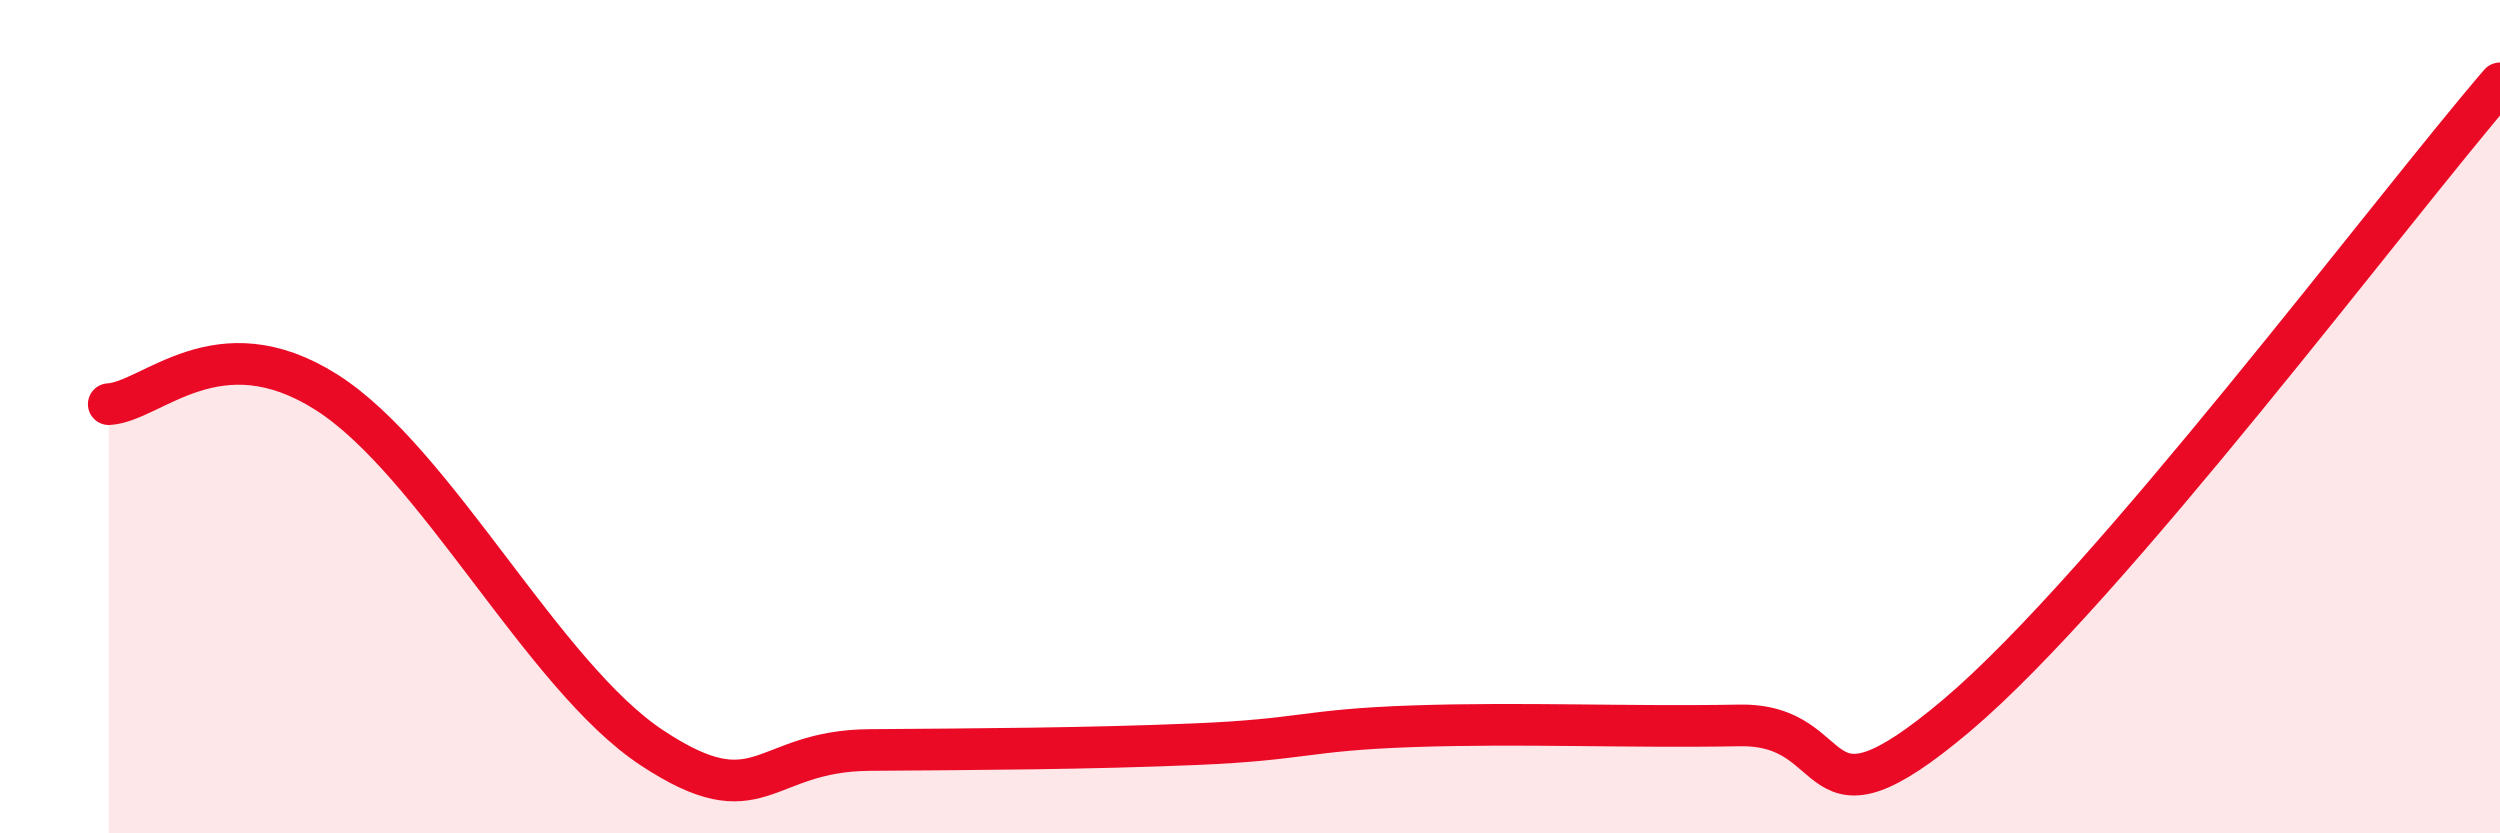
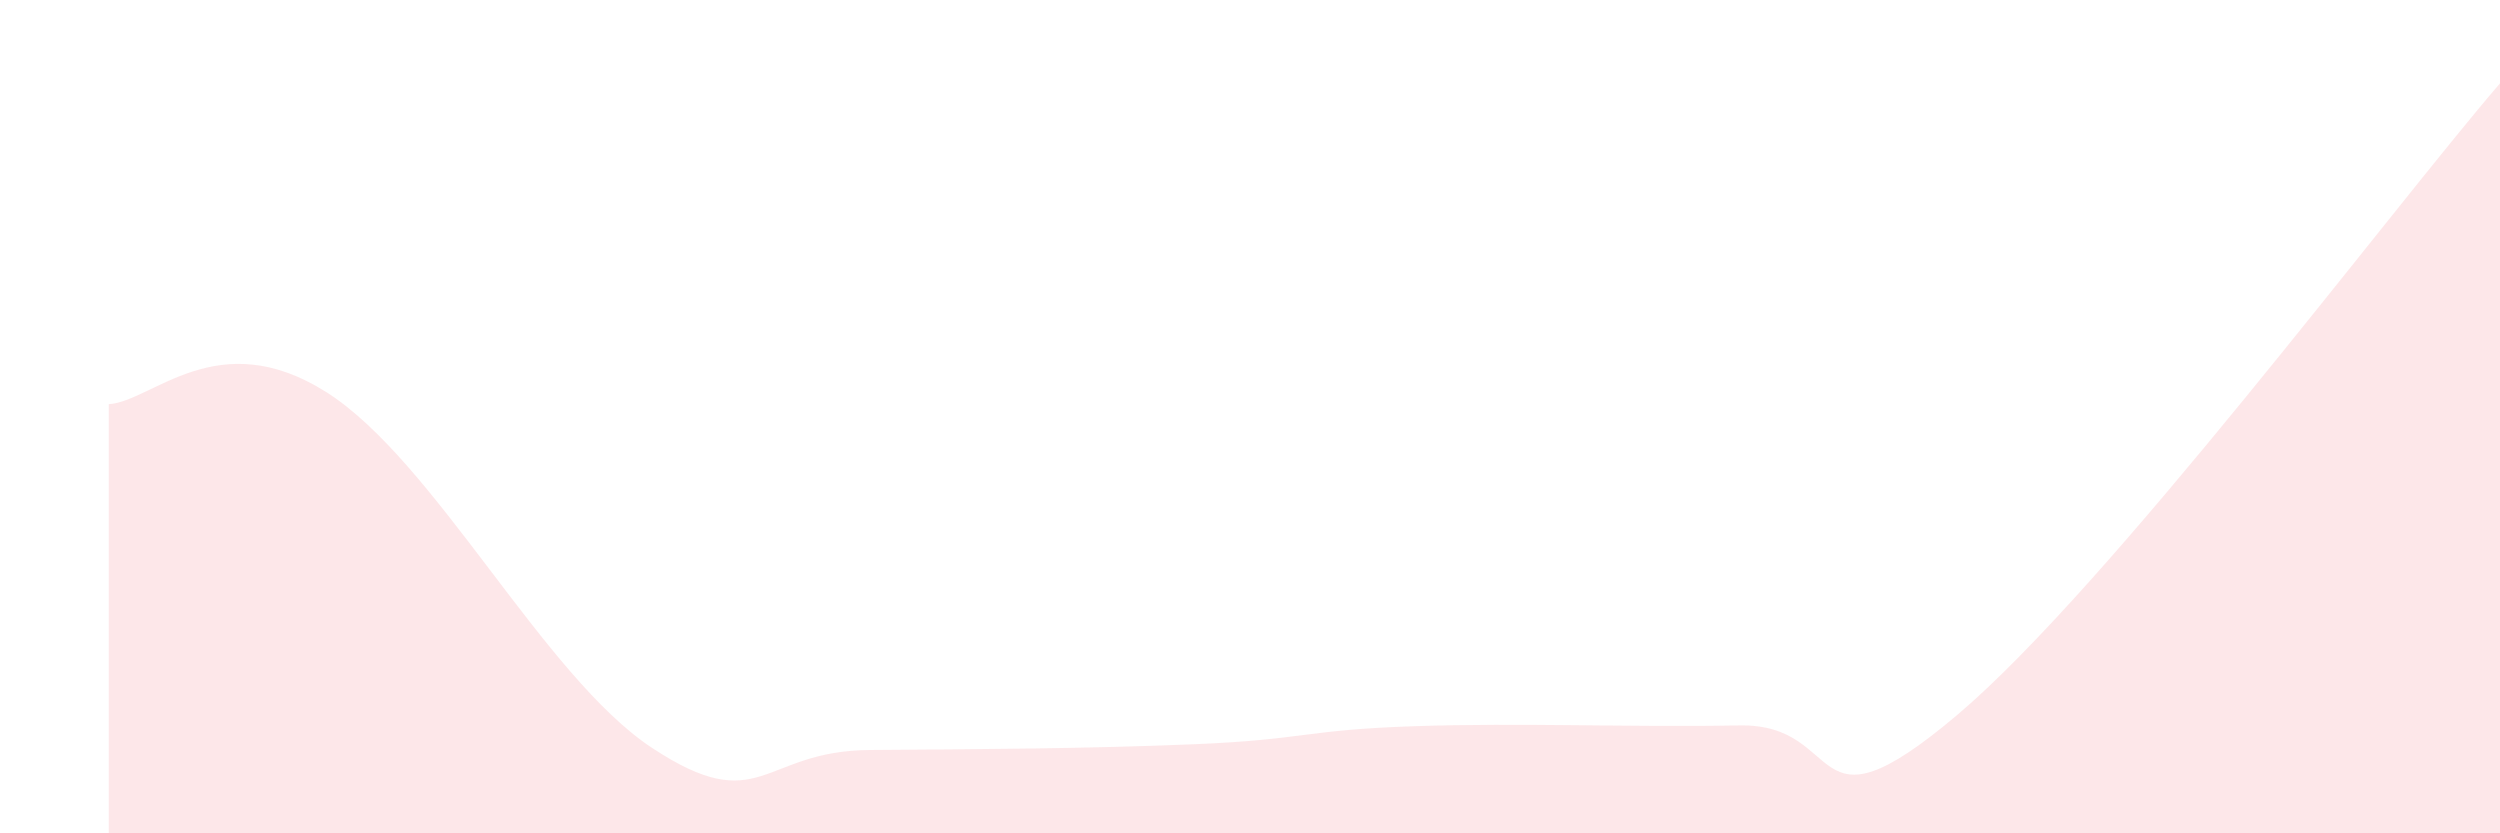
<svg xmlns="http://www.w3.org/2000/svg" width="60" height="20" viewBox="0 0 60 20">
  <path d="M 2.61,9.7 C 3.65,9.64 5.22,7.76 7.83,9.41 C 10.44,11.06 13.04,16.23 15.65,17.95 C 18.26,19.67 18.26,18.02 20.87,18 C 23.48,17.98 26.09,17.97 28.7,17.86 C 31.31,17.75 31.3,17.52 33.91,17.43 C 36.52,17.34 39.13,17.46 41.74,17.41 C 44.35,17.36 43.31,20.25 46.96,17.17 C 50.61,14.09 57.39,5.03 60,2L60 20L2.61 20Z" fill="#EB0A25" opacity="0.1" stroke-linecap="round" stroke-linejoin="round" />
-   <path d="M 2.61,9.7 C 3.65,9.64 5.22,7.76 7.83,9.41 C 10.44,11.06 13.04,16.23 15.65,17.95 C 18.26,19.67 18.26,18.02 20.87,18 C 23.48,17.98 26.09,17.97 28.7,17.86 C 31.31,17.75 31.3,17.52 33.91,17.43 C 36.52,17.34 39.13,17.46 41.74,17.41 C 44.35,17.36 43.31,20.25 46.96,17.17 C 50.61,14.09 57.39,5.03 60,2" stroke="#EB0A25" stroke-width="1" fill="none" stroke-linecap="round" stroke-linejoin="round" />
</svg>